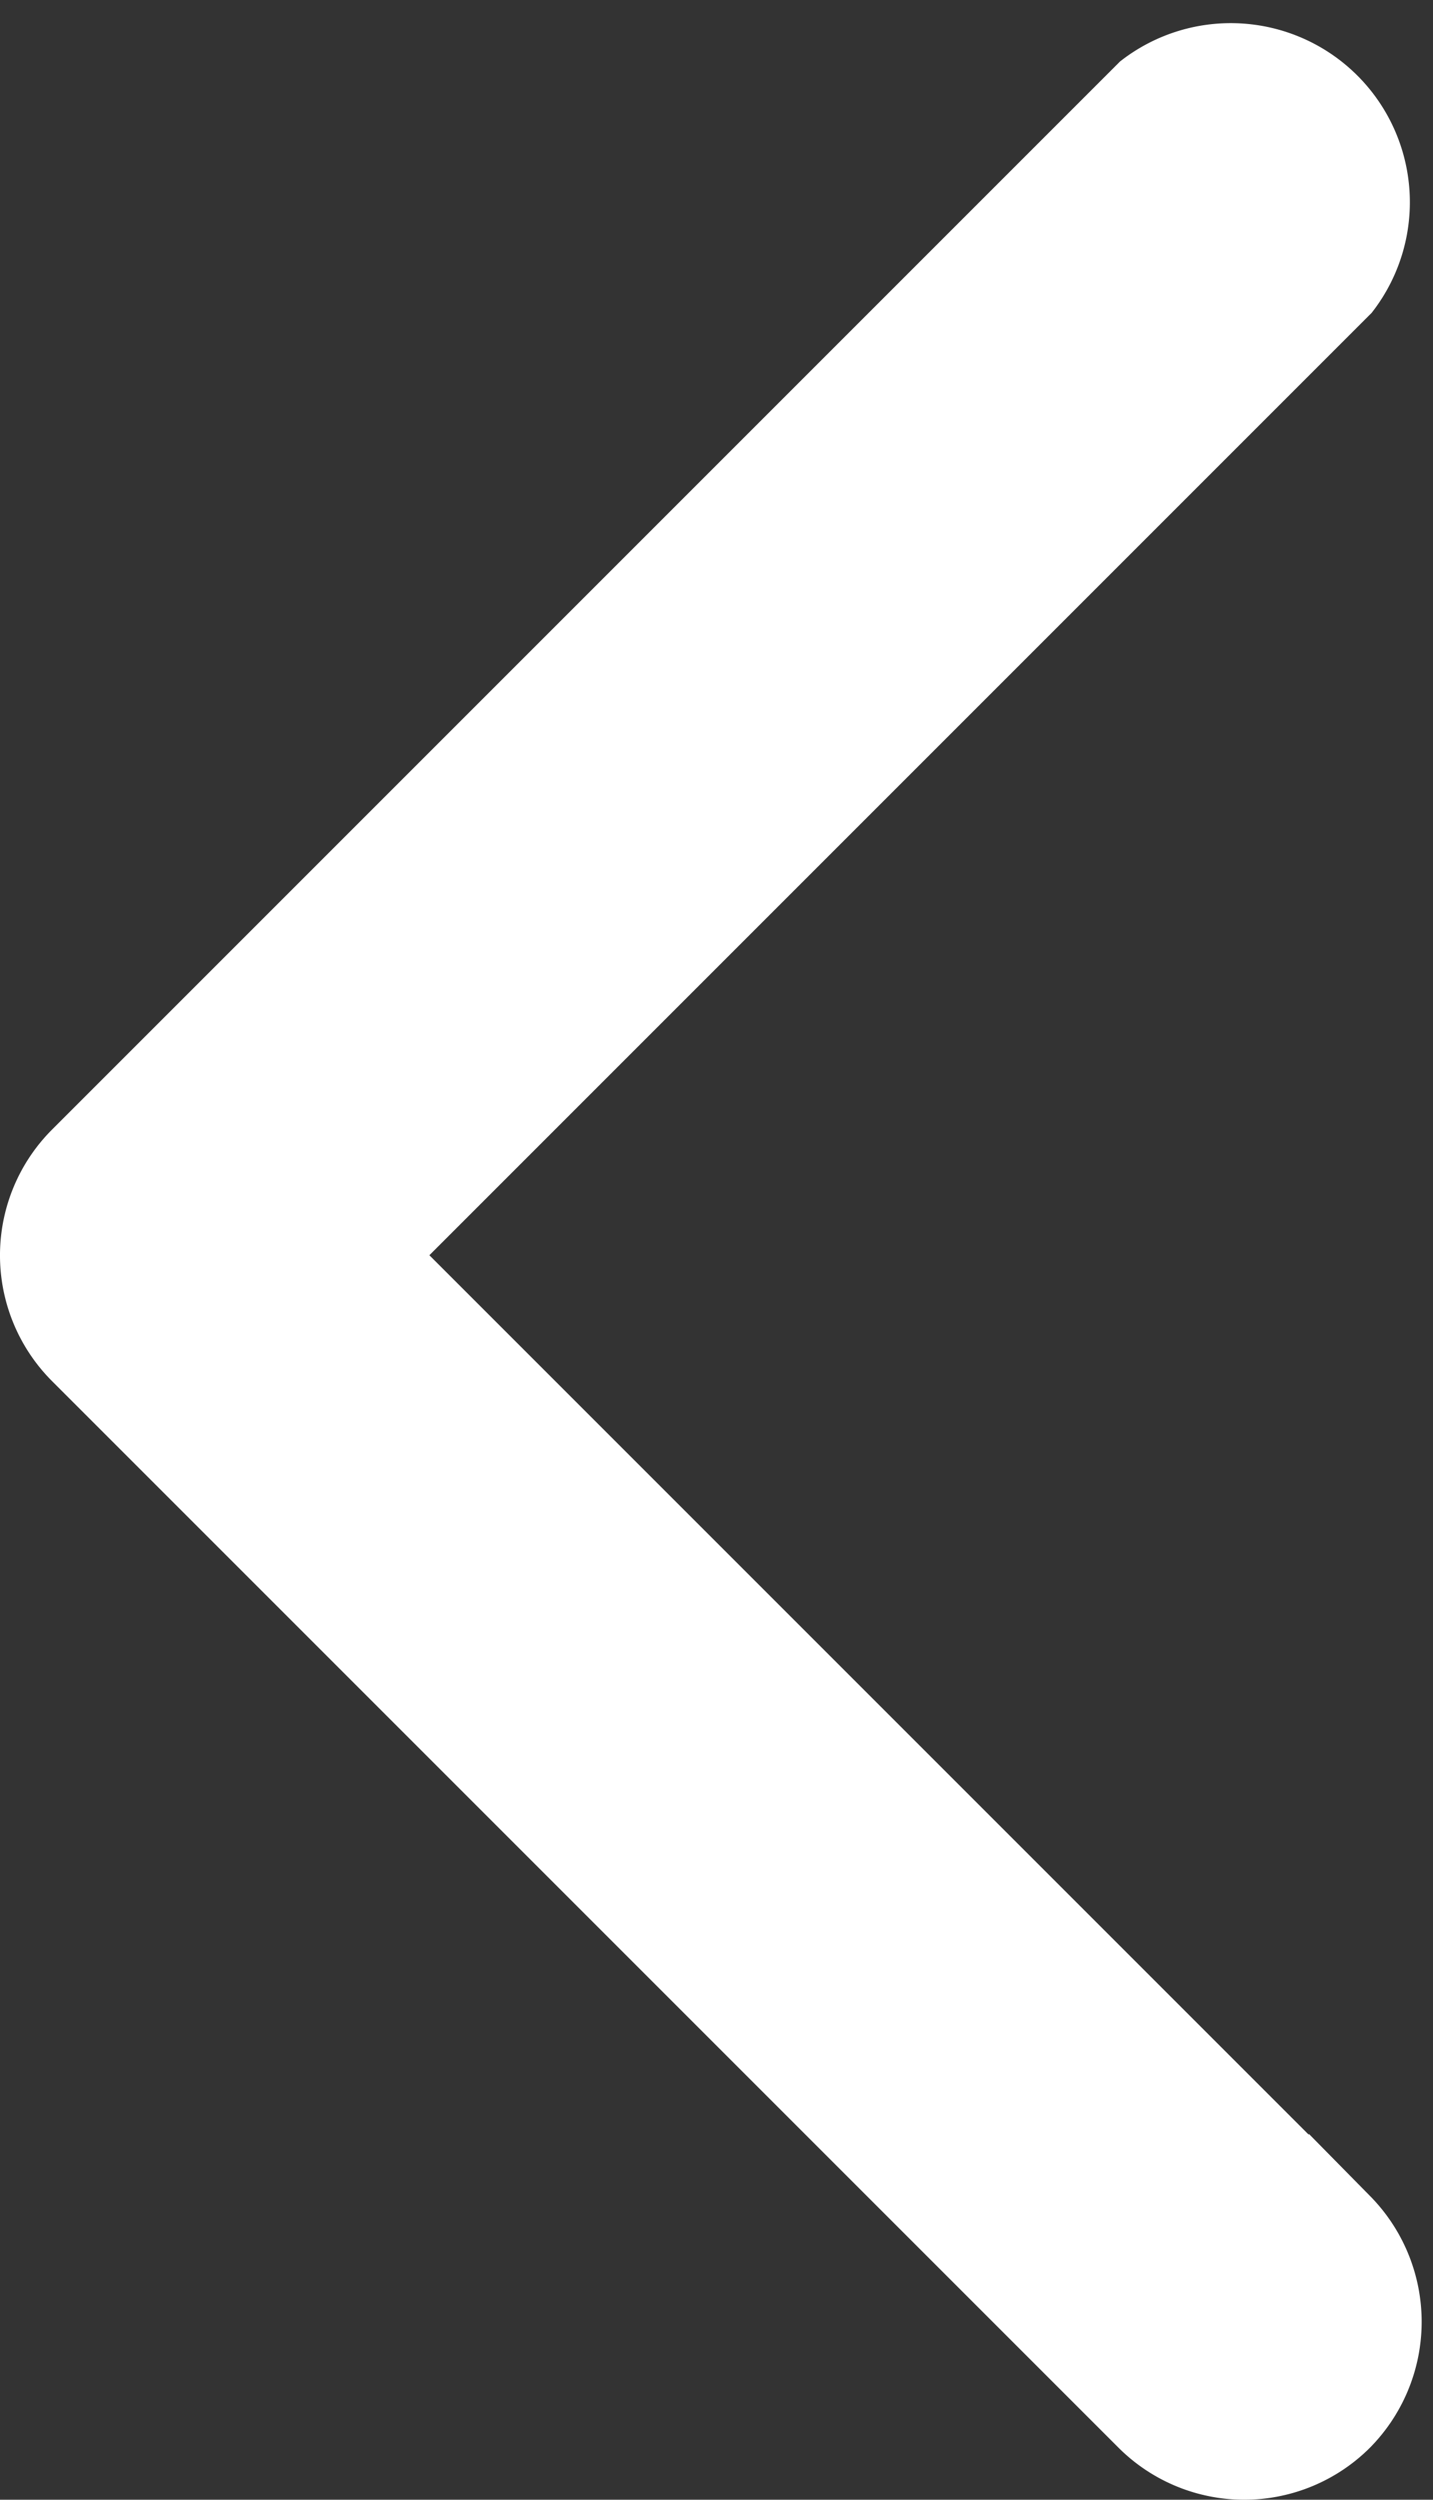
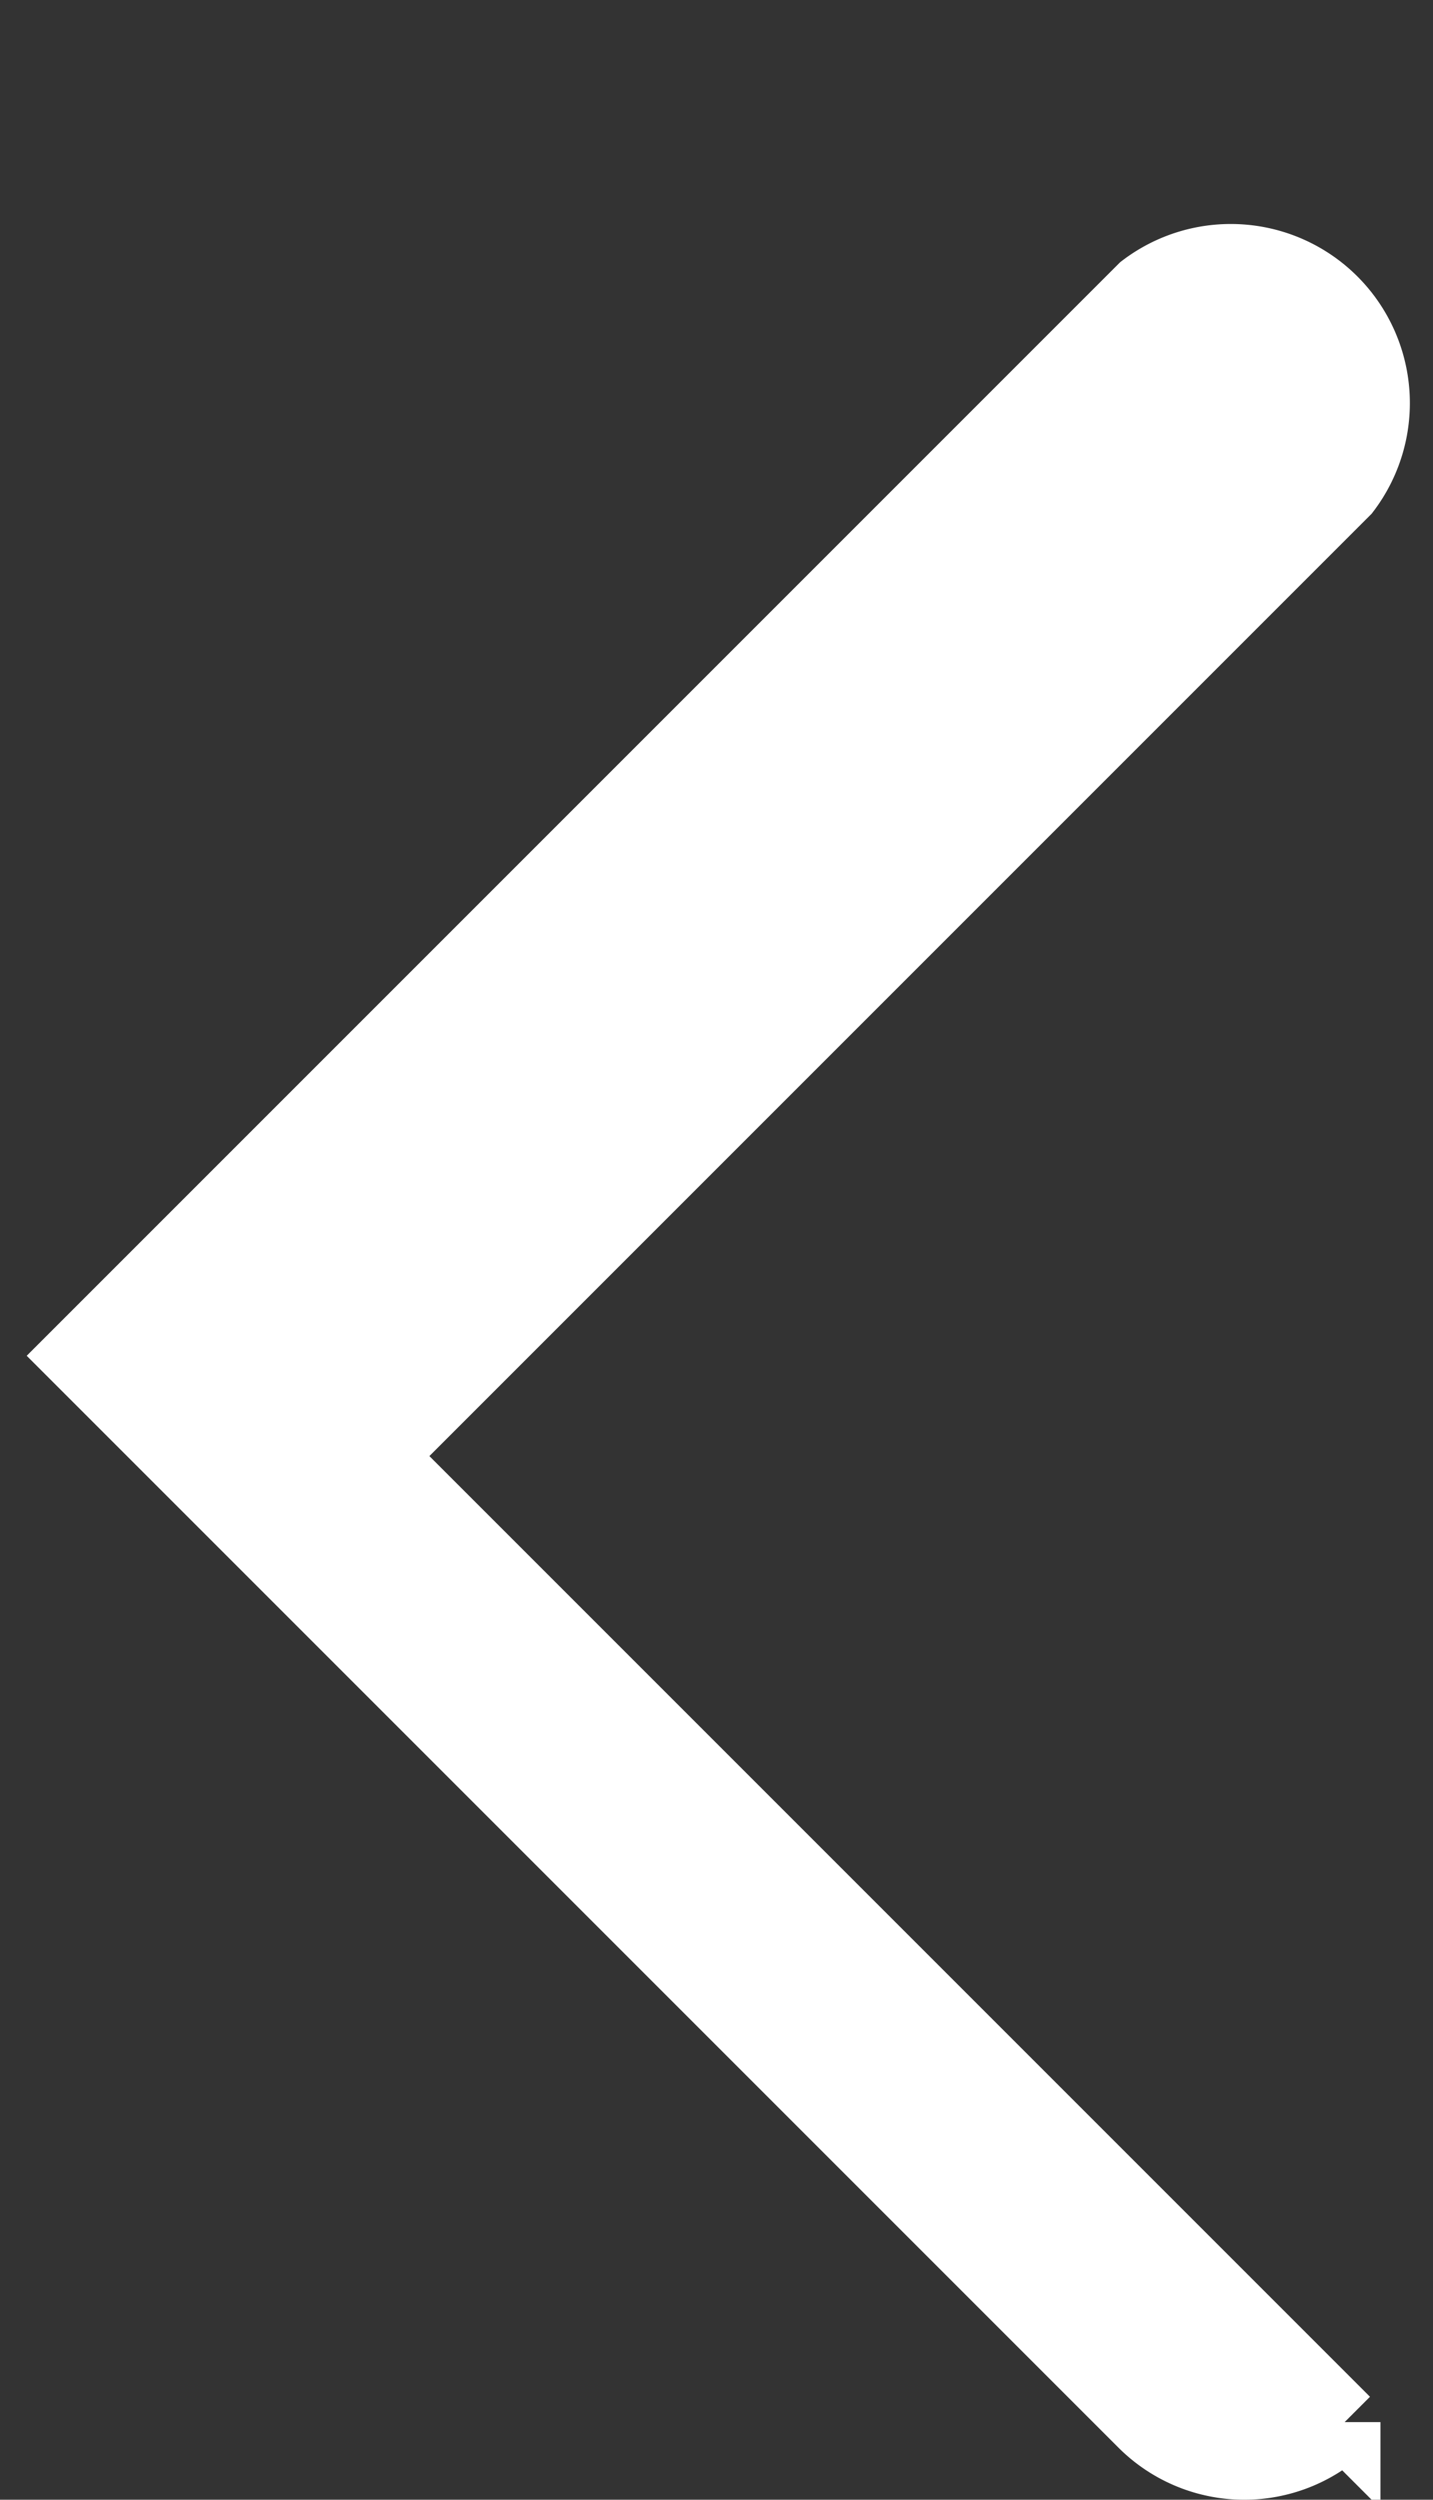
<svg xmlns="http://www.w3.org/2000/svg" width="6.001" height="10.467" viewBox="0 0 6.001 10.467">
  <rect x="0" y="0" width="6.001" height="10.467" fill="#333333" stroke="none" />
-   <path id="ico_drop_arrow" data-name="ico_drop arrow" d="M212.556,170.524a.595.595,0,0,1-.841,0l-4.466-4.466a.595.595,0,0,1,0-.841l4.466-4.466a.6.6,0,0,1,.841.841l-4.045,4.045,4.045,4.045A.6.6,0,0,1,212.556,170.524Z" transform="translate(-206.925 -160.381)" fill="#fff" stroke="#fff" stroke-width="0.3" />
+   <path id="ico_drop_arrow" data-name="ico_drop arrow" d="M212.556,170.524a.595.595,0,0,1-.841,0l-4.466-4.466l4.466-4.466a.6.6,0,0,1,.841.841l-4.045,4.045,4.045,4.045A.6.6,0,0,1,212.556,170.524Z" transform="translate(-206.925 -160.381)" fill="#fff" stroke="#fff" stroke-width="0.3" />
</svg>